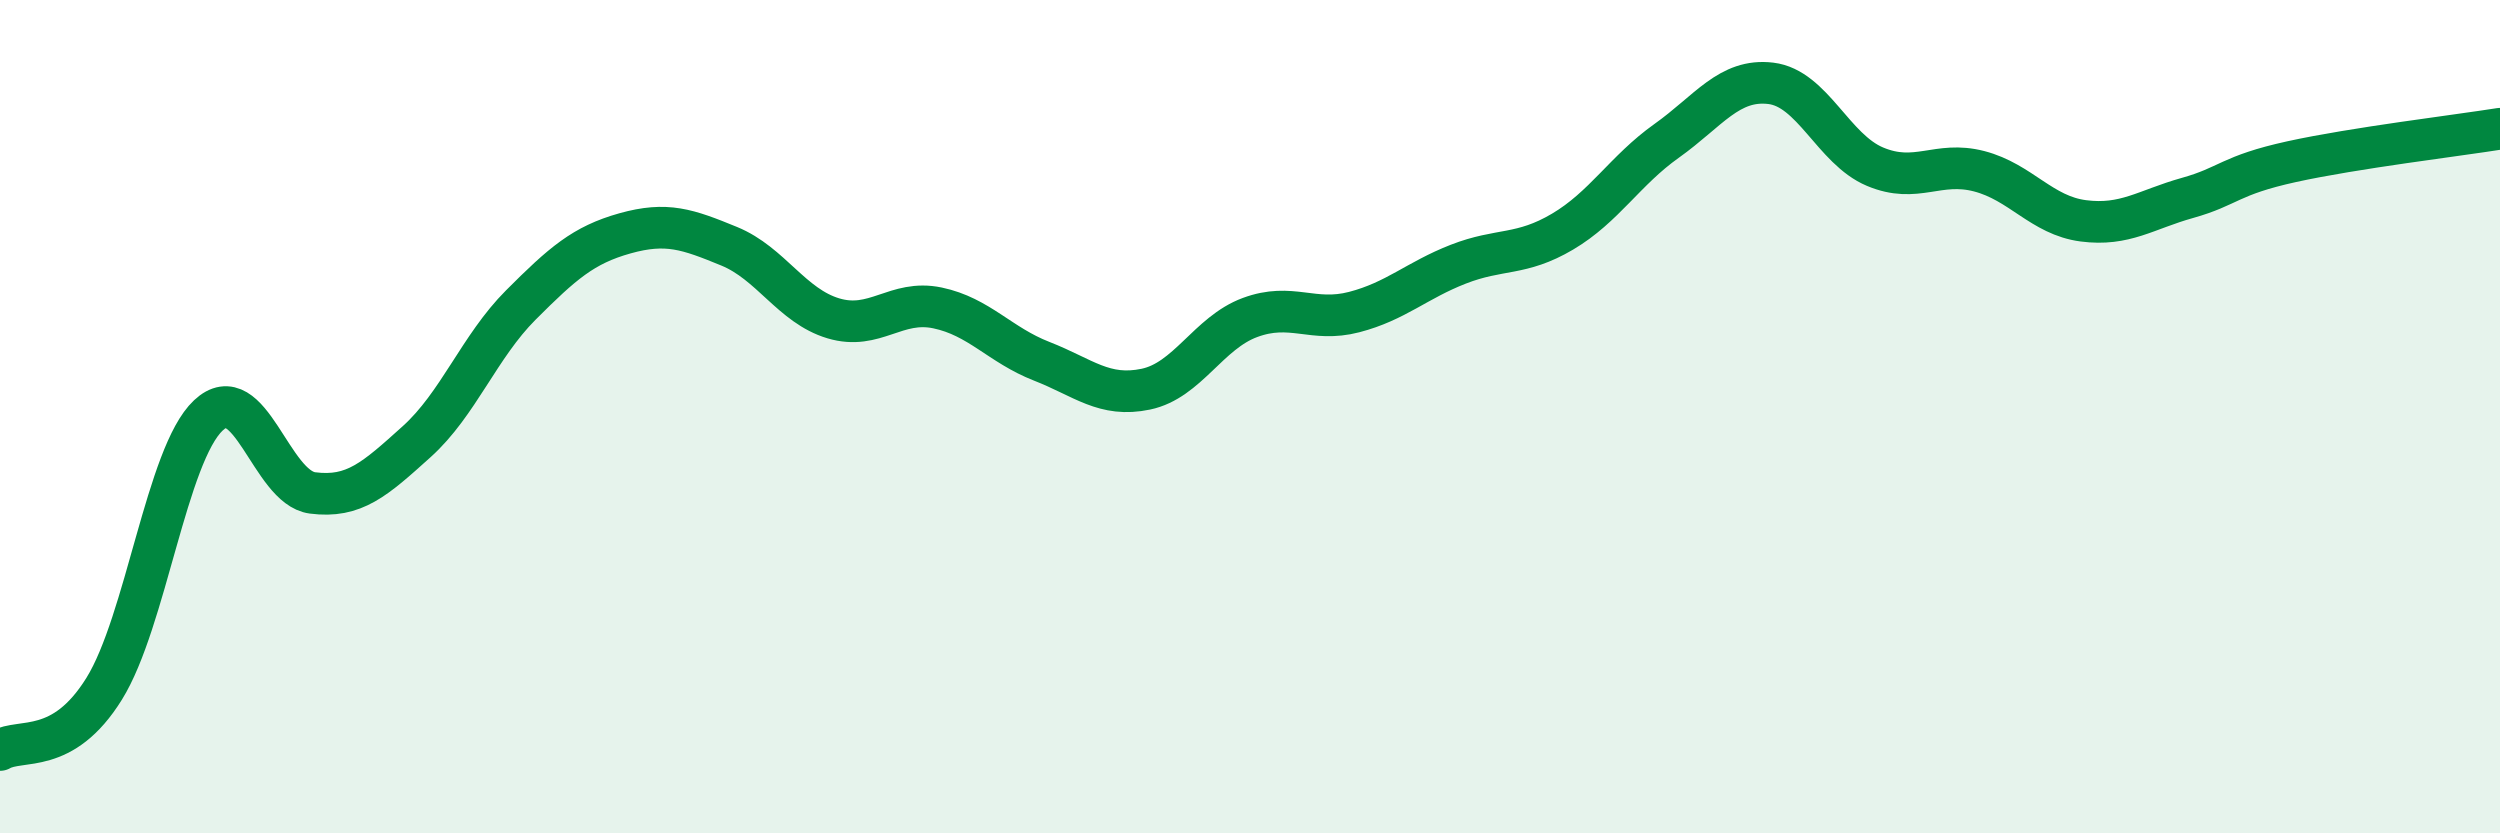
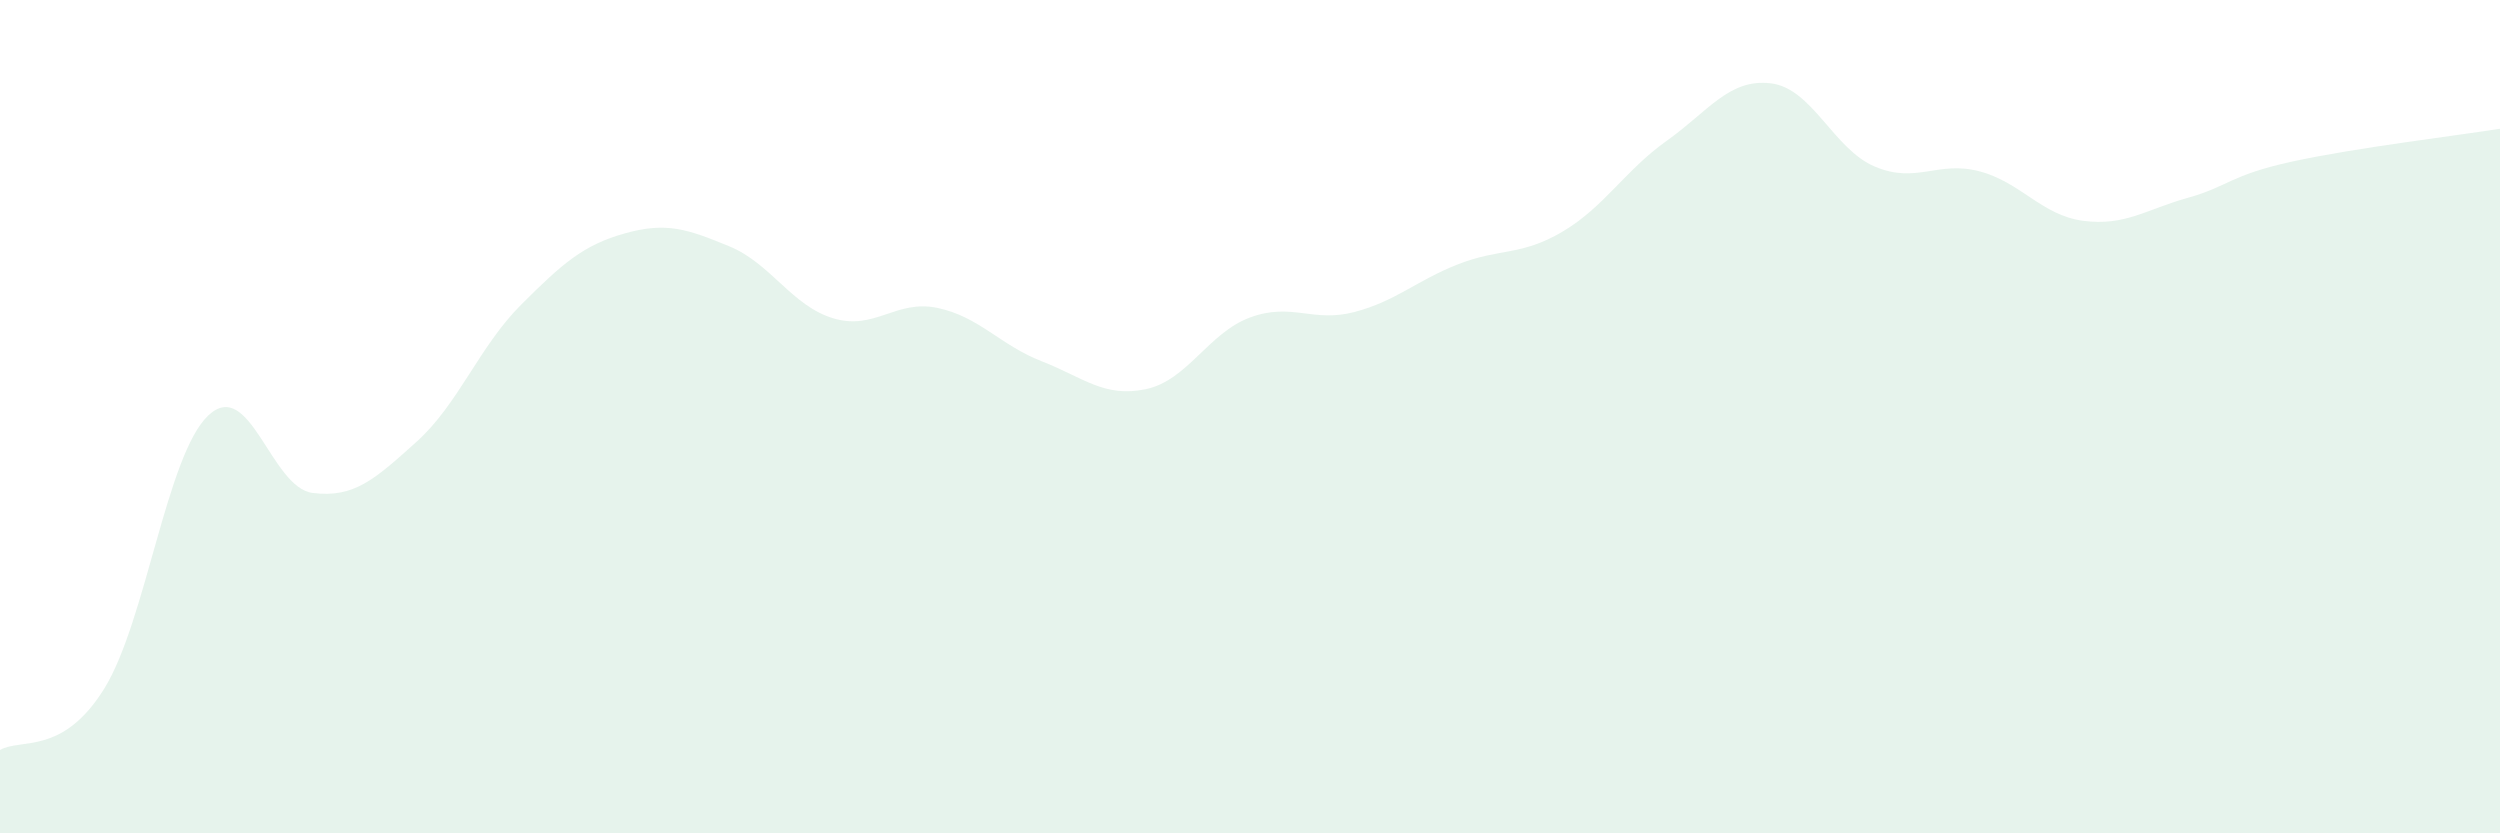
<svg xmlns="http://www.w3.org/2000/svg" width="60" height="20" viewBox="0 0 60 20">
  <path d="M 0,18 C 0.5,17.71 1.5,18.14 2.5,16.53 C 3.5,14.92 4,10.91 5,9.97 C 6,9.03 6.5,11.7 7.5,11.83 C 8.5,11.96 9,11.5 10,10.6 C 11,9.7 11.5,8.32 12.5,7.32 C 13.5,6.32 14,5.88 15,5.6 C 16,5.32 16.5,5.5 17.5,5.91 C 18.5,6.32 19,7.34 20,7.64 C 21,7.94 21.5,7.18 22.5,7.39 C 23.5,7.6 24,8.28 25,8.67 C 26,9.06 26.5,9.55 27.5,9.34 C 28.5,9.13 29,7.99 30,7.62 C 31,7.25 31.5,7.75 32.5,7.49 C 33.5,7.23 34,6.73 35,6.34 C 36,5.95 36.5,6.15 37.5,5.56 C 38.5,4.97 39,4.09 40,3.38 C 41,2.67 41.5,1.88 42.5,2 C 43.5,2.12 44,3.58 45,4 C 46,4.42 46.5,3.85 47.5,4.11 C 48.5,4.37 49,5.17 50,5.3 C 51,5.43 51.5,5.03 52.5,4.75 C 53.5,4.47 53.5,4.21 55,3.88 C 56.5,3.55 59,3.25 60,3.09L60 20L0 20Z" fill="#008740" opacity="0.1" stroke-linecap="round" stroke-linejoin="round" />
-   <path d="M 0,18 C 0.5,17.71 1.5,18.14 2.5,16.53 C 3.5,14.92 4,10.91 5,9.97 C 6,9.03 6.5,11.7 7.5,11.83 C 8.5,11.96 9,11.5 10,10.6 C 11,9.7 11.5,8.32 12.5,7.32 C 13.5,6.32 14,5.88 15,5.6 C 16,5.32 16.5,5.5 17.5,5.91 C 18.5,6.32 19,7.34 20,7.64 C 21,7.94 21.5,7.18 22.5,7.39 C 23.5,7.6 24,8.28 25,8.67 C 26,9.06 26.5,9.55 27.5,9.34 C 28.5,9.13 29,7.99 30,7.62 C 31,7.25 31.5,7.75 32.5,7.49 C 33.5,7.23 34,6.73 35,6.34 C 36,5.95 36.5,6.15 37.5,5.56 C 38.5,4.97 39,4.09 40,3.38 C 41,2.67 41.5,1.88 42.5,2 C 43.5,2.12 44,3.58 45,4 C 46,4.42 46.5,3.85 47.5,4.11 C 48.5,4.37 49,5.17 50,5.3 C 51,5.43 51.5,5.03 52.5,4.75 C 53.5,4.47 53.5,4.21 55,3.88 C 56.5,3.55 59,3.25 60,3.09" stroke="#008740" stroke-width="1" fill="none" stroke-linecap="round" stroke-linejoin="round" />
</svg>